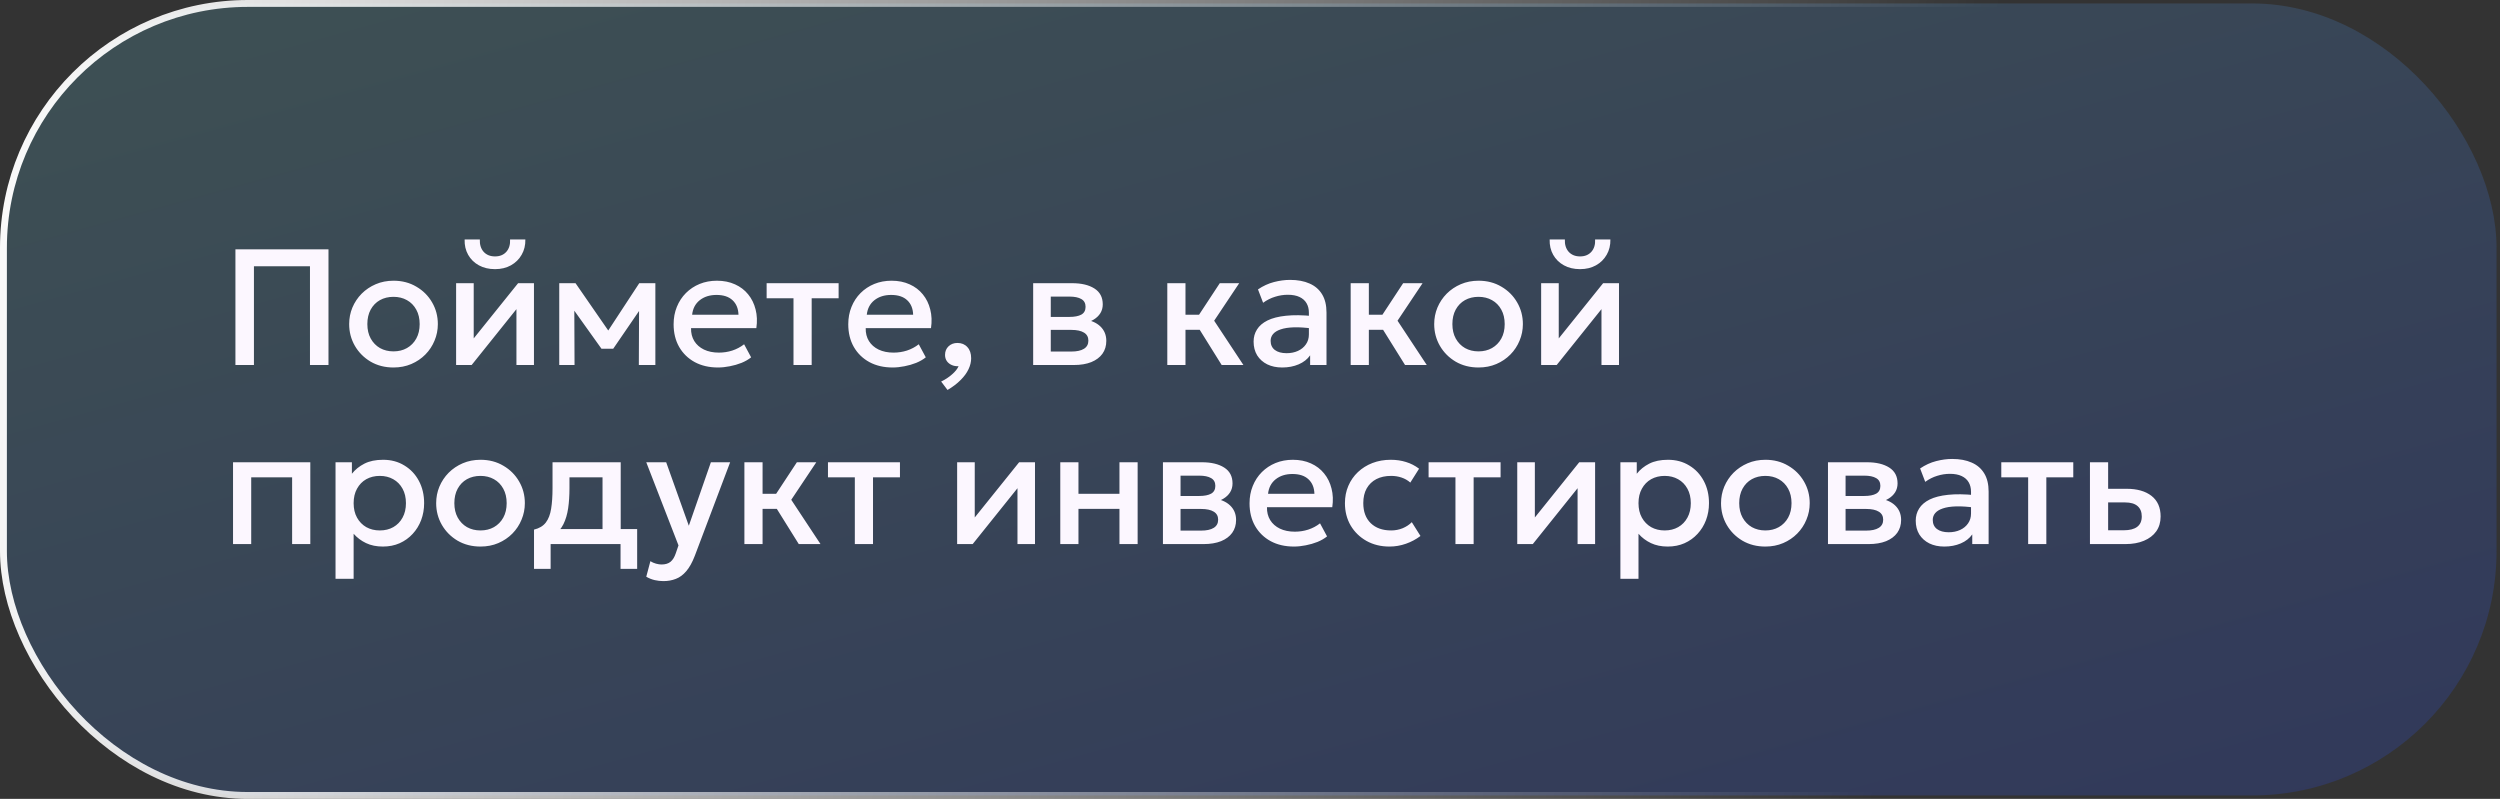
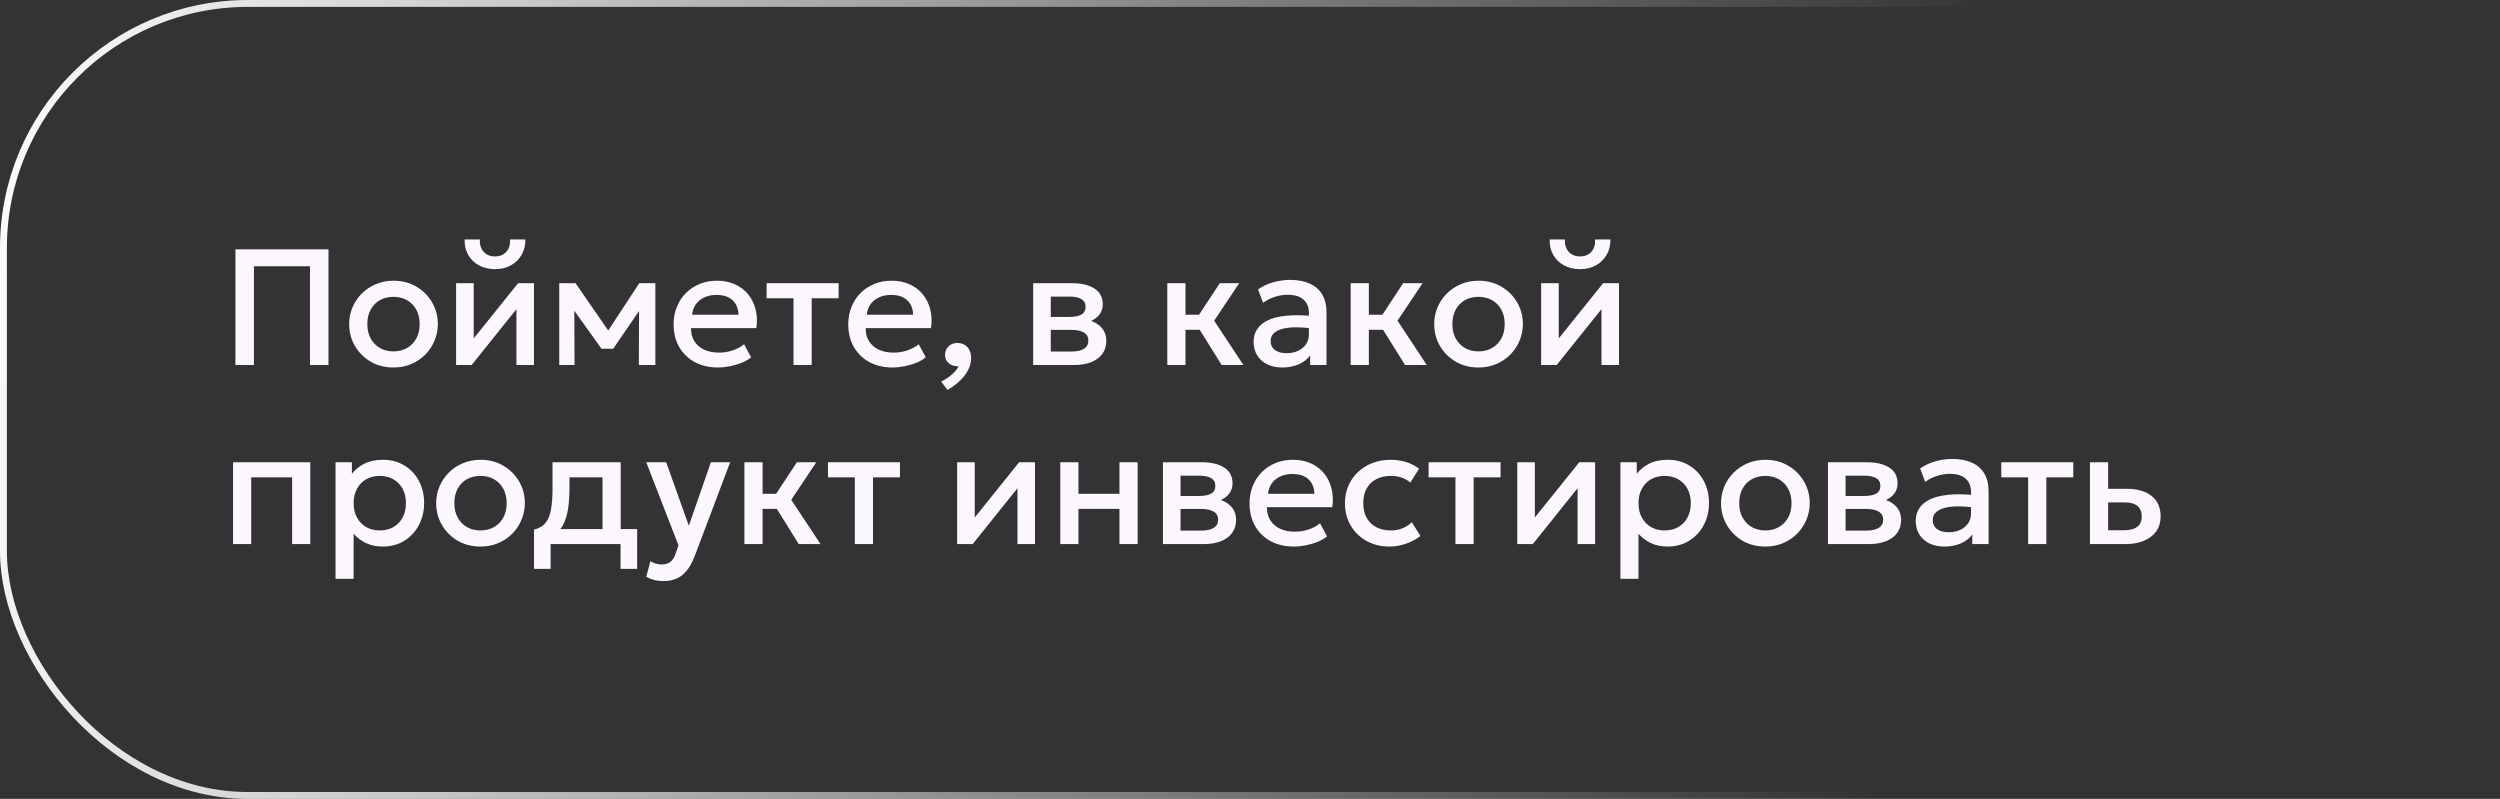
<svg xmlns="http://www.w3.org/2000/svg" width="363" height="116" viewBox="0 0 363 116" fill="none">
  <rect x="0" y="0" width="363" height="116" fill="#333333" stroke="none" />
-   <rect x="0.5" y="0.5" width="362" height="115" rx="35.5" fill="url(#paint0_linear_2243_1887)" fill-opacity="0.2" />
  <rect x="0.5" y="0.5" width="362" height="115" rx="35.5" stroke="url(#paint1_linear_2243_1887)" />
-   <path d="M34.184 53V36.2H47.696V53H45.008V38.66H36.872V53H34.184ZM57.131 53.36C55.891 53.36 54.783 53.076 53.807 52.508C52.839 51.932 52.079 51.168 51.527 50.216C50.975 49.256 50.699 48.204 50.699 47.06C50.699 46.212 50.855 45.412 51.167 44.66C51.487 43.9 51.935 43.228 52.511 42.644C53.095 42.06 53.779 41.6 54.563 41.264C55.347 40.928 56.207 40.76 57.143 40.76C58.383 40.76 59.487 41.048 60.455 41.624C61.431 42.192 62.195 42.956 62.747 43.916C63.299 44.868 63.575 45.916 63.575 47.06C63.575 47.9 63.415 48.7 63.095 49.46C62.783 50.22 62.339 50.892 61.763 51.476C61.187 52.06 60.507 52.52 59.723 52.856C58.939 53.192 58.075 53.36 57.131 53.36ZM57.131 51.02C57.867 51.02 58.519 50.86 59.087 50.54C59.663 50.212 60.115 49.752 60.443 49.16C60.771 48.568 60.935 47.868 60.935 47.06C60.935 46.252 60.771 45.552 60.443 44.96C60.115 44.36 59.663 43.9 59.087 43.58C58.519 43.26 57.867 43.1 57.131 43.1C56.395 43.1 55.739 43.26 55.163 43.58C54.595 43.9 54.147 44.36 53.819 44.96C53.499 45.552 53.339 46.252 53.339 47.06C53.339 47.868 53.503 48.568 53.831 49.16C54.159 49.752 54.607 50.212 55.175 50.54C55.751 50.86 56.403 51.02 57.131 51.02ZM66.227 53V41.12H68.783V49.136L75.227 41.12H77.531V53H74.987V44.888L68.483 53H66.227ZM71.879 39.08C70.991 39.08 70.211 38.896 69.539 38.528C68.867 38.16 68.347 37.652 67.979 37.004C67.611 36.356 67.439 35.612 67.463 34.772H69.671C69.639 35.508 69.823 36.104 70.223 36.56C70.631 37.008 71.183 37.232 71.879 37.232C72.575 37.232 73.123 37.008 73.523 36.56C73.923 36.104 74.103 35.508 74.063 34.772H76.283C76.299 35.604 76.119 36.344 75.743 36.992C75.375 37.64 74.855 38.152 74.183 38.528C73.519 38.896 72.751 39.08 71.879 39.08ZM81.203 53V41.12H83.495H83.567L88.895 48.824L87.755 48.848L92.819 41.12H95.159V53H92.759L92.795 44.216L93.287 44.432L89.039 50.636H87.335L82.895 44.42L83.387 44.204L83.423 53H81.203ZM104.252 53.36C102.972 53.36 101.848 53.1 100.88 52.58C99.912 52.052 99.156 51.316 98.612 50.372C98.076 49.428 97.808 48.332 97.808 47.084C97.808 46.172 97.964 45.332 98.276 44.564C98.588 43.788 99.028 43.116 99.596 42.548C100.164 41.98 100.828 41.54 101.588 41.228C102.356 40.916 103.192 40.76 104.096 40.76C105.08 40.76 105.956 40.936 106.724 41.288C107.492 41.632 108.128 42.116 108.632 42.74C109.144 43.364 109.504 44.096 109.712 44.936C109.928 45.768 109.964 46.672 109.82 47.648H100.34C100.324 48.36 100.48 48.984 100.808 49.52C101.136 50.048 101.604 50.46 102.212 50.756C102.828 51.052 103.552 51.2 104.384 51.2C105.056 51.2 105.704 51.1 106.328 50.9C106.96 50.692 107.532 50.388 108.044 49.988L109.064 51.884C108.68 52.196 108.216 52.464 107.672 52.688C107.128 52.904 106.56 53.068 105.968 53.18C105.376 53.3 104.804 53.36 104.252 53.36ZM100.496 45.704H107.228C107.204 44.808 106.916 44.104 106.364 43.592C105.82 43.08 105.044 42.824 104.036 42.824C103.06 42.824 102.248 43.08 101.6 43.592C100.96 44.104 100.592 44.808 100.496 45.704ZM115.215 53V43.304H111.315V41.12H121.767V43.304H117.855V53H115.215ZM129.612 53.36C128.332 53.36 127.208 53.1 126.24 52.58C125.272 52.052 124.516 51.316 123.972 50.372C123.436 49.428 123.168 48.332 123.168 47.084C123.168 46.172 123.324 45.332 123.636 44.564C123.948 43.788 124.388 43.116 124.956 42.548C125.524 41.98 126.188 41.54 126.948 41.228C127.716 40.916 128.552 40.76 129.456 40.76C130.44 40.76 131.316 40.936 132.084 41.288C132.852 41.632 133.488 42.116 133.992 42.74C134.504 43.364 134.864 44.096 135.072 44.936C135.288 45.768 135.324 46.672 135.18 47.648H125.7C125.684 48.36 125.84 48.984 126.168 49.52C126.496 50.048 126.964 50.46 127.572 50.756C128.188 51.052 128.912 51.2 129.744 51.2C130.416 51.2 131.064 51.1 131.688 50.9C132.32 50.692 132.892 50.388 133.404 49.988L134.424 51.884C134.04 52.196 133.576 52.464 133.032 52.688C132.488 52.904 131.92 53.068 131.328 53.18C130.736 53.3 130.164 53.36 129.612 53.36ZM125.856 45.704H132.588C132.564 44.808 132.276 44.104 131.724 43.592C131.18 43.08 130.404 42.824 129.396 42.824C128.42 42.824 127.608 43.08 126.96 43.592C126.32 44.104 125.952 44.808 125.856 45.704ZM137.58 56.624L136.656 55.4C137.256 55.112 137.784 54.764 138.24 54.356C138.704 53.956 139.02 53.56 139.188 53.168C138.82 53.192 138.488 53.136 138.192 53C137.896 52.872 137.66 52.684 137.484 52.436C137.308 52.18 137.22 51.88 137.22 51.536C137.22 51.024 137.388 50.608 137.724 50.288C138.068 49.96 138.5 49.796 139.02 49.796C139.62 49.796 140.1 49.996 140.46 50.396C140.828 50.788 141.012 51.328 141.012 52.016C141.012 52.544 140.884 53.076 140.628 53.612C140.372 54.156 139.988 54.68 139.476 55.184C138.972 55.696 138.34 56.176 137.58 56.624ZM150.016 53V41.12H155.68C157.024 41.12 158.1 41.376 158.908 41.888C159.716 42.4 160.12 43.168 160.12 44.192C160.12 44.672 160.004 45.1 159.772 45.476C159.54 45.844 159.22 46.152 158.812 46.4C158.404 46.648 157.928 46.828 157.384 46.94L157.336 46.352C158.384 46.496 159.196 46.844 159.772 47.396C160.348 47.948 160.636 48.648 160.636 49.496C160.636 50.216 160.448 50.84 160.072 51.368C159.696 51.888 159.156 52.292 158.452 52.58C157.748 52.86 156.904 53 155.92 53H150.016ZM152.572 51.044H155.56C156.352 51.044 156.96 50.912 157.384 50.648C157.816 50.384 158.032 49.988 158.032 49.46C158.032 48.94 157.82 48.552 157.396 48.296C156.972 48.032 156.36 47.9 155.56 47.9H152.224V46.016H155.284C156.028 46.016 156.604 45.904 157.012 45.68C157.42 45.448 157.624 45.072 157.624 44.552C157.624 44.032 157.42 43.656 157.012 43.424C156.604 43.184 156.028 43.064 155.284 43.064H152.572V51.044ZM177.388 53L173.452 46.688L177.112 41.12H179.932L176.296 46.568L180.544 53H177.388ZM169.492 53V41.12H172.132V45.704H175.708V47.888H172.132V53H169.492ZM186.175 53.36C185.351 53.36 184.627 53.208 184.003 52.904C183.379 52.592 182.891 52.156 182.539 51.596C182.195 51.028 182.023 50.36 182.023 49.592C182.023 48.944 182.187 48.36 182.515 47.84C182.843 47.312 183.351 46.876 184.039 46.532C184.735 46.188 185.627 45.96 186.715 45.848C187.803 45.728 189.111 45.744 190.639 45.896L190.687 47.72C189.599 47.568 188.663 47.504 187.879 47.528C187.095 47.552 186.451 47.652 185.947 47.828C185.451 47.996 185.083 48.224 184.843 48.512C184.611 48.792 184.495 49.116 184.495 49.484C184.495 50.06 184.699 50.504 185.107 50.816C185.523 51.128 186.091 51.284 186.811 51.284C187.427 51.284 187.979 51.172 188.467 50.948C188.955 50.724 189.339 50.408 189.619 50C189.907 49.592 190.051 49.112 190.051 48.56V45.404C190.051 44.876 189.939 44.42 189.715 44.036C189.491 43.644 189.151 43.34 188.695 43.124C188.239 42.908 187.671 42.8 186.991 42.8C186.367 42.8 185.751 42.896 185.143 43.088C184.535 43.272 183.955 43.564 183.403 43.964L182.659 42.02C183.403 41.516 184.179 41.16 184.987 40.952C185.795 40.744 186.571 40.64 187.315 40.64C188.419 40.64 189.363 40.816 190.147 41.168C190.939 41.512 191.547 42.036 191.971 42.74C192.395 43.436 192.607 44.316 192.607 45.38V53H190.231V51.596C189.831 52.164 189.275 52.6 188.563 52.904C187.851 53.208 187.055 53.36 186.175 53.36ZM204.013 53L200.077 46.688L203.737 41.12H206.557L202.921 46.568L207.169 53H204.013ZM196.117 53V41.12H198.757V45.704H202.333V47.888H198.757V53H196.117ZM214.678 53.36C213.438 53.36 212.33 53.076 211.354 52.508C210.386 51.932 209.626 51.168 209.074 50.216C208.522 49.256 208.246 48.204 208.246 47.06C208.246 46.212 208.402 45.412 208.714 44.66C209.034 43.9 209.482 43.228 210.058 42.644C210.642 42.06 211.326 41.6 212.11 41.264C212.894 40.928 213.754 40.76 214.69 40.76C215.93 40.76 217.034 41.048 218.002 41.624C218.978 42.192 219.742 42.956 220.294 43.916C220.846 44.868 221.122 45.916 221.122 47.06C221.122 47.9 220.962 48.7 220.642 49.46C220.33 50.22 219.886 50.892 219.31 51.476C218.734 52.06 218.054 52.52 217.27 52.856C216.486 53.192 215.622 53.36 214.678 53.36ZM214.678 51.02C215.414 51.02 216.066 50.86 216.634 50.54C217.21 50.212 217.662 49.752 217.99 49.16C218.318 48.568 218.482 47.868 218.482 47.06C218.482 46.252 218.318 45.552 217.99 44.96C217.662 44.36 217.21 43.9 216.634 43.58C216.066 43.26 215.414 43.1 214.678 43.1C213.942 43.1 213.286 43.26 212.71 43.58C212.142 43.9 211.694 44.36 211.366 44.96C211.046 45.552 210.886 46.252 210.886 47.06C210.886 47.868 211.05 48.568 211.378 49.16C211.706 49.752 212.154 50.212 212.722 50.54C213.298 50.86 213.95 51.02 214.678 51.02ZM223.774 53V41.12H226.33V49.136L232.774 41.12H235.078V53H232.534V44.888L226.03 53H223.774ZM229.426 39.08C228.538 39.08 227.758 38.896 227.086 38.528C226.414 38.16 225.894 37.652 225.526 37.004C225.158 36.356 224.986 35.612 225.01 34.772H227.218C227.186 35.508 227.37 36.104 227.77 36.56C228.178 37.008 228.73 37.232 229.426 37.232C230.122 37.232 230.67 37.008 231.07 36.56C231.47 36.104 231.65 35.508 231.61 34.772H233.83C233.846 35.604 233.666 36.344 233.29 36.992C232.922 37.64 232.402 38.152 231.73 38.528C231.066 38.896 230.298 39.08 229.426 39.08ZM33.836 79V67.12H45.056V79H42.416V69.304H36.476V79H33.836ZM48.719 84.04V67.12H51.095V68.788C51.567 68.188 52.171 67.7 52.907 67.324C53.643 66.948 54.551 66.76 55.631 66.76C56.791 66.76 57.819 67.036 58.715 67.588C59.619 68.132 60.323 68.88 60.827 69.832C61.331 70.776 61.583 71.852 61.583 73.06C61.583 73.932 61.439 74.752 61.151 75.52C60.863 76.28 60.451 76.948 59.915 77.524C59.387 78.1 58.755 78.552 58.019 78.88C57.291 79.2 56.483 79.36 55.595 79.36C54.667 79.36 53.851 79.192 53.147 78.856C52.443 78.52 51.843 78.068 51.347 77.5V84.04H48.719ZM55.151 77.02C55.887 77.02 56.539 76.86 57.107 76.54C57.683 76.212 58.131 75.752 58.451 75.16C58.779 74.568 58.943 73.868 58.943 73.06C58.943 72.252 58.779 71.552 58.451 70.96C58.123 70.36 57.671 69.9 57.095 69.58C56.527 69.26 55.879 69.1 55.151 69.1C54.415 69.1 53.759 69.26 53.183 69.58C52.615 69.9 52.167 70.36 51.839 70.96C51.511 71.552 51.347 72.252 51.347 73.06C51.347 73.868 51.511 74.568 51.839 75.16C52.167 75.752 52.615 76.212 53.183 76.54C53.759 76.86 54.415 77.02 55.151 77.02ZM69.764 79.36C68.524 79.36 67.416 79.076 66.44 78.508C65.472 77.932 64.712 77.168 64.16 76.216C63.608 75.256 63.332 74.204 63.332 73.06C63.332 72.212 63.488 71.412 63.8 70.66C64.12 69.9 64.568 69.228 65.144 68.644C65.728 68.06 66.412 67.6 67.196 67.264C67.98 66.928 68.84 66.76 69.776 66.76C71.016 66.76 72.12 67.048 73.088 67.624C74.064 68.192 74.828 68.956 75.38 69.916C75.932 70.868 76.208 71.916 76.208 73.06C76.208 73.9 76.048 74.7 75.728 75.46C75.416 76.22 74.972 76.892 74.396 77.476C73.82 78.06 73.14 78.52 72.356 78.856C71.572 79.192 70.708 79.36 69.764 79.36ZM69.764 77.02C70.5 77.02 71.152 76.86 71.72 76.54C72.296 76.212 72.748 75.752 73.076 75.16C73.404 74.568 73.568 73.868 73.568 73.06C73.568 72.252 73.404 71.552 73.076 70.96C72.748 70.36 72.296 69.9 71.72 69.58C71.152 69.26 70.5 69.1 69.764 69.1C69.028 69.1 68.372 69.26 67.796 69.58C67.228 69.9 66.78 70.36 66.452 70.96C66.132 71.552 65.972 72.252 65.972 73.06C65.972 73.868 66.136 74.568 66.464 75.16C66.792 75.752 67.24 76.212 67.808 76.54C68.384 76.86 69.036 77.02 69.764 77.02ZM87.487 79V69.304H82.687V70.876C82.687 71.956 82.623 72.932 82.495 73.804C82.367 74.676 82.139 75.444 81.811 76.108C81.483 76.764 81.023 77.308 80.431 77.74C79.847 78.172 79.099 78.488 78.187 78.688L77.539 76.9C78.299 76.716 78.871 76.372 79.255 75.868C79.639 75.364 79.895 74.7 80.023 73.876C80.159 73.044 80.227 72.044 80.227 70.876V67.12H90.127V79H87.487ZM77.539 82.6V76.9L79.171 77.068L79.579 76.816H92.515V82.6H90.103V79H79.951V82.6H77.539ZM96.333 84.376C95.901 84.376 95.477 84.328 95.061 84.232C94.645 84.136 94.237 83.972 93.837 83.74L94.437 81.484C94.685 81.644 94.957 81.764 95.253 81.844C95.549 81.924 95.813 81.964 96.045 81.964C96.605 81.964 97.045 81.832 97.365 81.568C97.685 81.304 97.937 80.896 98.121 80.344L98.517 79.192L93.837 67.12H96.729L100.017 76.336L103.221 67.12H106.017L100.881 80.716C100.513 81.668 100.101 82.408 99.645 82.936C99.189 83.472 98.685 83.844 98.133 84.052C97.581 84.268 96.981 84.376 96.333 84.376ZM115.982 79L112.046 72.688L115.706 67.12H118.526L114.89 72.568L119.138 79H115.982ZM108.086 79V67.12H110.726V71.704H114.302V73.888H110.726V79H108.086ZM124.121 79V69.304H120.221V67.12H130.673V69.304H126.761V79H124.121ZM138.977 79V67.12H141.533V75.136L147.977 67.12H150.281V79H147.737V70.888L141.233 79H138.977ZM153.953 79V67.12H156.593V71.704H162.545V67.12H165.185V79H162.545V73.888H156.593V79H153.953ZM168.859 79V67.12H174.523C175.867 67.12 176.943 67.376 177.751 67.888C178.559 68.4 178.963 69.168 178.963 70.192C178.963 70.672 178.847 71.1 178.615 71.476C178.383 71.844 178.063 72.152 177.655 72.4C177.247 72.648 176.771 72.828 176.227 72.94L176.179 72.352C177.227 72.496 178.039 72.844 178.615 73.396C179.191 73.948 179.479 74.648 179.479 75.496C179.479 76.216 179.291 76.84 178.915 77.368C178.539 77.888 177.999 78.292 177.295 78.58C176.591 78.86 175.747 79 174.763 79H168.859ZM171.415 77.044H174.403C175.195 77.044 175.803 76.912 176.227 76.648C176.659 76.384 176.875 75.988 176.875 75.46C176.875 74.94 176.663 74.552 176.239 74.296C175.815 74.032 175.203 73.9 174.403 73.9H171.067V72.016H174.127C174.871 72.016 175.447 71.904 175.855 71.68C176.263 71.448 176.467 71.072 176.467 70.552C176.467 70.032 176.263 69.656 175.855 69.424C175.447 69.184 174.871 69.064 174.127 69.064H171.415V77.044ZM187.877 79.36C186.597 79.36 185.473 79.1 184.505 78.58C183.537 78.052 182.781 77.316 182.237 76.372C181.701 75.428 181.433 74.332 181.433 73.084C181.433 72.172 181.589 71.332 181.901 70.564C182.213 69.788 182.653 69.116 183.221 68.548C183.789 67.98 184.453 67.54 185.213 67.228C185.981 66.916 186.817 66.76 187.721 66.76C188.705 66.76 189.581 66.936 190.349 67.288C191.117 67.632 191.753 68.116 192.257 68.74C192.769 69.364 193.129 70.096 193.337 70.936C193.553 71.768 193.589 72.672 193.445 73.648H183.965C183.949 74.36 184.105 74.984 184.433 75.52C184.761 76.048 185.229 76.46 185.837 76.756C186.453 77.052 187.177 77.2 188.009 77.2C188.681 77.2 189.329 77.1 189.953 76.9C190.585 76.692 191.157 76.388 191.669 75.988L192.689 77.884C192.305 78.196 191.841 78.464 191.297 78.688C190.753 78.904 190.185 79.068 189.593 79.18C189.001 79.3 188.429 79.36 187.877 79.36ZM184.121 71.704H190.853C190.829 70.808 190.541 70.104 189.989 69.592C189.445 69.08 188.669 68.824 187.661 68.824C186.685 68.824 185.873 69.08 185.225 69.592C184.585 70.104 184.217 70.808 184.121 71.704ZM201.753 79.36C200.505 79.36 199.393 79.088 198.417 78.544C197.441 77.992 196.673 77.244 196.113 76.3C195.561 75.348 195.285 74.268 195.285 73.06C195.285 72.148 195.449 71.312 195.777 70.552C196.105 69.784 196.569 69.116 197.169 68.548C197.769 67.98 198.473 67.54 199.281 67.228C200.097 66.916 200.981 66.76 201.933 66.76C202.733 66.76 203.473 66.868 204.153 67.084C204.841 67.292 205.473 67.616 206.049 68.056L204.777 70.072C204.409 69.744 203.985 69.5 203.505 69.34C203.033 69.18 202.529 69.1 201.993 69.1C201.161 69.1 200.445 69.256 199.845 69.568C199.245 69.88 198.777 70.332 198.441 70.924C198.113 71.508 197.949 72.216 197.949 73.048C197.949 74.288 198.309 75.26 199.029 75.964C199.757 76.668 200.745 77.02 201.993 77.02C202.585 77.02 203.145 76.912 203.673 76.696C204.201 76.472 204.641 76.18 204.993 75.82L206.253 77.824C205.621 78.304 204.917 78.68 204.141 78.952C203.365 79.224 202.569 79.36 201.753 79.36ZM211.332 79V69.304H207.432V67.12H217.884V69.304H213.972V79H211.332ZM220.305 79V67.12H222.861V75.136L229.305 67.12H231.609V79H229.065V70.888L222.561 79H220.305ZM235.281 84.04V67.12H237.657V68.788C238.129 68.188 238.733 67.7 239.469 67.324C240.205 66.948 241.113 66.76 242.193 66.76C243.353 66.76 244.381 67.036 245.277 67.588C246.181 68.132 246.885 68.88 247.389 69.832C247.893 70.776 248.145 71.852 248.145 73.06C248.145 73.932 248.001 74.752 247.713 75.52C247.425 76.28 247.013 76.948 246.477 77.524C245.949 78.1 245.317 78.552 244.581 78.88C243.853 79.2 243.045 79.36 242.157 79.36C241.229 79.36 240.413 79.192 239.709 78.856C239.005 78.52 238.405 78.068 237.909 77.5V84.04H235.281ZM241.713 77.02C242.449 77.02 243.101 76.86 243.669 76.54C244.245 76.212 244.693 75.752 245.013 75.16C245.341 74.568 245.505 73.868 245.505 73.06C245.505 72.252 245.341 71.552 245.013 70.96C244.685 70.36 244.233 69.9 243.657 69.58C243.089 69.26 242.441 69.1 241.713 69.1C240.977 69.1 240.321 69.26 239.745 69.58C239.177 69.9 238.729 70.36 238.401 70.96C238.073 71.552 237.909 72.252 237.909 73.06C237.909 73.868 238.073 74.568 238.401 75.16C238.729 75.752 239.177 76.212 239.745 76.54C240.321 76.86 240.977 77.02 241.713 77.02ZM256.326 79.36C255.086 79.36 253.978 79.076 253.002 78.508C252.034 77.932 251.274 77.168 250.722 76.216C250.17 75.256 249.894 74.204 249.894 73.06C249.894 72.212 250.05 71.412 250.362 70.66C250.682 69.9 251.13 69.228 251.706 68.644C252.29 68.06 252.974 67.6 253.758 67.264C254.542 66.928 255.402 66.76 256.338 66.76C257.578 66.76 258.682 67.048 259.65 67.624C260.626 68.192 261.39 68.956 261.942 69.916C262.494 70.868 262.77 71.916 262.77 73.06C262.77 73.9 262.61 74.7 262.29 75.46C261.978 76.22 261.534 76.892 260.958 77.476C260.382 78.06 259.702 78.52 258.918 78.856C258.134 79.192 257.27 79.36 256.326 79.36ZM256.326 77.02C257.062 77.02 257.714 76.86 258.282 76.54C258.858 76.212 259.31 75.752 259.638 75.16C259.966 74.568 260.13 73.868 260.13 73.06C260.13 72.252 259.966 71.552 259.638 70.96C259.31 70.36 258.858 69.9 258.282 69.58C257.714 69.26 257.062 69.1 256.326 69.1C255.59 69.1 254.934 69.26 254.358 69.58C253.79 69.9 253.342 70.36 253.014 70.96C252.694 71.552 252.534 72.252 252.534 73.06C252.534 73.868 252.698 74.568 253.026 75.16C253.354 75.752 253.802 76.212 254.37 76.54C254.946 76.86 255.598 77.02 256.326 77.02ZM265.422 79V67.12H271.086C272.43 67.12 273.506 67.376 274.314 67.888C275.122 68.4 275.526 69.168 275.526 70.192C275.526 70.672 275.41 71.1 275.178 71.476C274.946 71.844 274.626 72.152 274.218 72.4C273.81 72.648 273.334 72.828 272.79 72.94L272.742 72.352C273.79 72.496 274.602 72.844 275.178 73.396C275.754 73.948 276.042 74.648 276.042 75.496C276.042 76.216 275.854 76.84 275.478 77.368C275.102 77.888 274.562 78.292 273.858 78.58C273.154 78.86 272.31 79 271.326 79H265.422ZM267.978 77.044H270.966C271.758 77.044 272.366 76.912 272.79 76.648C273.222 76.384 273.438 75.988 273.438 75.46C273.438 74.94 273.226 74.552 272.802 74.296C272.378 74.032 271.766 73.9 270.966 73.9H267.63V72.016H270.69C271.434 72.016 272.01 71.904 272.418 71.68C272.826 71.448 273.03 71.072 273.03 70.552C273.03 70.032 272.826 69.656 272.418 69.424C272.01 69.184 271.434 69.064 270.69 69.064H267.978V77.044ZM282.316 79.36C281.492 79.36 280.768 79.208 280.144 78.904C279.52 78.592 279.032 78.156 278.68 77.596C278.336 77.028 278.164 76.36 278.164 75.592C278.164 74.944 278.328 74.36 278.656 73.84C278.984 73.312 279.492 72.876 280.18 72.532C280.876 72.188 281.768 71.96 282.856 71.848C283.944 71.728 285.252 71.744 286.78 71.896L286.828 73.72C285.74 73.568 284.804 73.504 284.02 73.528C283.236 73.552 282.592 73.652 282.088 73.828C281.592 73.996 281.224 74.224 280.984 74.512C280.752 74.792 280.636 75.116 280.636 75.484C280.636 76.06 280.84 76.504 281.248 76.816C281.664 77.128 282.232 77.284 282.952 77.284C283.568 77.284 284.12 77.172 284.608 76.948C285.096 76.724 285.48 76.408 285.76 76C286.048 75.592 286.192 75.112 286.192 74.56V71.404C286.192 70.876 286.08 70.42 285.856 70.036C285.632 69.644 285.292 69.34 284.836 69.124C284.38 68.908 283.812 68.8 283.132 68.8C282.508 68.8 281.892 68.896 281.284 69.088C280.676 69.272 280.096 69.564 279.544 69.964L278.8 68.02C279.544 67.516 280.32 67.16 281.128 66.952C281.936 66.744 282.712 66.64 283.456 66.64C284.56 66.64 285.504 66.816 286.288 67.168C287.08 67.512 287.688 68.036 288.112 68.74C288.536 69.436 288.748 70.316 288.748 71.38V79H286.372V77.596C285.972 78.164 285.416 78.6 284.704 78.904C283.992 79.208 283.196 79.36 282.316 79.36ZM294.488 79V69.304H290.588V67.12H301.04V69.304H297.128V79H294.488ZM303.461 79V67.12H306.101V76.996H308.369C309.233 76.996 309.885 76.828 310.325 76.492C310.765 76.156 310.985 75.656 310.985 74.992C310.985 74.336 310.781 73.832 310.373 73.48C309.965 73.128 309.365 72.952 308.573 72.952H305.741V70.972H308.777C310.313 70.972 311.521 71.316 312.401 72.004C313.281 72.692 313.721 73.688 313.721 74.992C313.721 75.832 313.509 76.552 313.085 77.152C312.661 77.744 312.065 78.2 311.297 78.52C310.537 78.84 309.645 79 308.621 79H303.461Z" fill="#FCF7FF" />
+   <path d="M34.184 53V36.2H47.696V53H45.008V38.66H36.872V53H34.184ZM57.131 53.36C55.891 53.36 54.783 53.076 53.807 52.508C52.839 51.932 52.079 51.168 51.527 50.216C50.975 49.256 50.699 48.204 50.699 47.06C50.699 46.212 50.855 45.412 51.167 44.66C51.487 43.9 51.935 43.228 52.511 42.644C53.095 42.06 53.779 41.6 54.563 41.264C55.347 40.928 56.207 40.76 57.143 40.76C58.383 40.76 59.487 41.048 60.455 41.624C61.431 42.192 62.195 42.956 62.747 43.916C63.299 44.868 63.575 45.916 63.575 47.06C63.575 47.9 63.415 48.7 63.095 49.46C62.783 50.22 62.339 50.892 61.763 51.476C61.187 52.06 60.507 52.52 59.723 52.856C58.939 53.192 58.075 53.36 57.131 53.36ZM57.131 51.02C57.867 51.02 58.519 50.86 59.087 50.54C59.663 50.212 60.115 49.752 60.443 49.16C60.771 48.568 60.935 47.868 60.935 47.06C60.935 46.252 60.771 45.552 60.443 44.96C60.115 44.36 59.663 43.9 59.087 43.58C58.519 43.26 57.867 43.1 57.131 43.1C56.395 43.1 55.739 43.26 55.163 43.58C54.595 43.9 54.147 44.36 53.819 44.96C53.499 45.552 53.339 46.252 53.339 47.06C53.339 47.868 53.503 48.568 53.831 49.16C54.159 49.752 54.607 50.212 55.175 50.54C55.751 50.86 56.403 51.02 57.131 51.02ZM66.227 53V41.12H68.783V49.136L75.227 41.12H77.531V53H74.987V44.888L68.483 53H66.227ZM71.879 39.08C70.991 39.08 70.211 38.896 69.539 38.528C68.867 38.16 68.347 37.652 67.979 37.004C67.611 36.356 67.439 35.612 67.463 34.772H69.671C69.639 35.508 69.823 36.104 70.223 36.56C70.631 37.008 71.183 37.232 71.879 37.232C72.575 37.232 73.123 37.008 73.523 36.56C73.923 36.104 74.103 35.508 74.063 34.772H76.283C76.299 35.604 76.119 36.344 75.743 36.992C75.375 37.64 74.855 38.152 74.183 38.528C73.519 38.896 72.751 39.08 71.879 39.08ZM81.203 53V41.12H83.495H83.567L88.895 48.824L87.755 48.848L92.819 41.12H95.159V53H92.759L92.795 44.216L93.287 44.432L89.039 50.636H87.335L82.895 44.42L83.387 44.204L83.423 53H81.203ZM104.252 53.36C102.972 53.36 101.848 53.1 100.88 52.58C99.912 52.052 99.156 51.316 98.612 50.372C98.076 49.428 97.808 48.332 97.808 47.084C97.808 46.172 97.964 45.332 98.276 44.564C98.588 43.788 99.028 43.116 99.596 42.548C100.164 41.98 100.828 41.54 101.588 41.228C102.356 40.916 103.192 40.76 104.096 40.76C105.08 40.76 105.956 40.936 106.724 41.288C107.492 41.632 108.128 42.116 108.632 42.74C109.144 43.364 109.504 44.096 109.712 44.936C109.928 45.768 109.964 46.672 109.82 47.648H100.34C100.324 48.36 100.48 48.984 100.808 49.52C101.136 50.048 101.604 50.46 102.212 50.756C102.828 51.052 103.552 51.2 104.384 51.2C105.056 51.2 105.704 51.1 106.328 50.9C106.96 50.692 107.532 50.388 108.044 49.988L109.064 51.884C108.68 52.196 108.216 52.464 107.672 52.688C107.128 52.904 106.56 53.068 105.968 53.18C105.376 53.3 104.804 53.36 104.252 53.36ZM100.496 45.704H107.228C107.204 44.808 106.916 44.104 106.364 43.592C105.82 43.08 105.044 42.824 104.036 42.824C103.06 42.824 102.248 43.08 101.6 43.592C100.96 44.104 100.592 44.808 100.496 45.704ZM115.215 53V43.304H111.315V41.12H121.767V43.304H117.855V53H115.215ZM129.612 53.36C128.332 53.36 127.208 53.1 126.24 52.58C125.272 52.052 124.516 51.316 123.972 50.372C123.436 49.428 123.168 48.332 123.168 47.084C123.168 46.172 123.324 45.332 123.636 44.564C123.948 43.788 124.388 43.116 124.956 42.548C125.524 41.98 126.188 41.54 126.948 41.228C127.716 40.916 128.552 40.76 129.456 40.76C130.44 40.76 131.316 40.936 132.084 41.288C132.852 41.632 133.488 42.116 133.992 42.74C134.504 43.364 134.864 44.096 135.072 44.936C135.288 45.768 135.324 46.672 135.18 47.648H125.7C125.684 48.36 125.84 48.984 126.168 49.52C126.496 50.048 126.964 50.46 127.572 50.756C128.188 51.052 128.912 51.2 129.744 51.2C130.416 51.2 131.064 51.1 131.688 50.9C132.32 50.692 132.892 50.388 133.404 49.988L134.424 51.884C134.04 52.196 133.576 52.464 133.032 52.688C132.488 52.904 131.92 53.068 131.328 53.18C130.736 53.3 130.164 53.36 129.612 53.36ZM125.856 45.704H132.588C132.564 44.808 132.276 44.104 131.724 43.592C131.18 43.08 130.404 42.824 129.396 42.824C128.42 42.824 127.608 43.08 126.96 43.592C126.32 44.104 125.952 44.808 125.856 45.704ZM137.58 56.624L136.656 55.4C137.256 55.112 137.784 54.764 138.24 54.356C138.704 53.956 139.02 53.56 139.188 53.168C138.82 53.192 138.488 53.136 138.192 53C137.896 52.872 137.66 52.684 137.484 52.436C137.308 52.18 137.22 51.88 137.22 51.536C137.22 51.024 137.388 50.608 137.724 50.288C138.068 49.96 138.5 49.796 139.02 49.796C139.62 49.796 140.1 49.996 140.46 50.396C140.828 50.788 141.012 51.328 141.012 52.016C141.012 52.544 140.884 53.076 140.628 53.612C140.372 54.156 139.988 54.68 139.476 55.184C138.972 55.696 138.34 56.176 137.58 56.624ZM150.016 53V41.12H155.68C157.024 41.12 158.1 41.376 158.908 41.888C159.716 42.4 160.12 43.168 160.12 44.192C160.12 44.672 160.004 45.1 159.772 45.476C159.54 45.844 159.22 46.152 158.812 46.4C158.404 46.648 157.928 46.828 157.384 46.94L157.336 46.352C158.384 46.496 159.196 46.844 159.772 47.396C160.348 47.948 160.636 48.648 160.636 49.496C160.636 50.216 160.448 50.84 160.072 51.368C159.696 51.888 159.156 52.292 158.452 52.58C157.748 52.86 156.904 53 155.92 53H150.016ZM152.572 51.044H155.56C156.352 51.044 156.96 50.912 157.384 50.648C157.816 50.384 158.032 49.988 158.032 49.46C158.032 48.94 157.82 48.552 157.396 48.296C156.972 48.032 156.36 47.9 155.56 47.9H152.224V46.016H155.284C156.028 46.016 156.604 45.904 157.012 45.68C157.42 45.448 157.624 45.072 157.624 44.552C157.624 44.032 157.42 43.656 157.012 43.424C156.604 43.184 156.028 43.064 155.284 43.064H152.572V51.044ZM177.388 53L173.452 46.688L177.112 41.12H179.932L176.296 46.568L180.544 53H177.388ZM169.492 53V41.12H172.132V45.704H175.708V47.888H172.132V53H169.492ZM186.175 53.36C185.351 53.36 184.627 53.208 184.003 52.904C183.379 52.592 182.891 52.156 182.539 51.596C182.195 51.028 182.023 50.36 182.023 49.592C182.023 48.944 182.187 48.36 182.515 47.84C182.843 47.312 183.351 46.876 184.039 46.532C184.735 46.188 185.627 45.96 186.715 45.848C187.803 45.728 189.111 45.744 190.639 45.896L190.687 47.72C189.599 47.568 188.663 47.504 187.879 47.528C187.095 47.552 186.451 47.652 185.947 47.828C185.451 47.996 185.083 48.224 184.843 48.512C184.611 48.792 184.495 49.116 184.495 49.484C184.495 50.06 184.699 50.504 185.107 50.816C185.523 51.128 186.091 51.284 186.811 51.284C187.427 51.284 187.979 51.172 188.467 50.948C188.955 50.724 189.339 50.408 189.619 50C189.907 49.592 190.051 49.112 190.051 48.56V45.404C190.051 44.876 189.939 44.42 189.715 44.036C189.491 43.644 189.151 43.34 188.695 43.124C188.239 42.908 187.671 42.8 186.991 42.8C186.367 42.8 185.751 42.896 185.143 43.088C184.535 43.272 183.955 43.564 183.403 43.964L182.659 42.02C183.403 41.516 184.179 41.16 184.987 40.952C185.795 40.744 186.571 40.64 187.315 40.64C188.419 40.64 189.363 40.816 190.147 41.168C190.939 41.512 191.547 42.036 191.971 42.74C192.395 43.436 192.607 44.316 192.607 45.38V53H190.231V51.596C189.831 52.164 189.275 52.6 188.563 52.904C187.851 53.208 187.055 53.36 186.175 53.36ZM204.013 53L200.077 46.688L203.737 41.12H206.557L202.921 46.568L207.169 53H204.013ZM196.117 53V41.12H198.757V45.704H202.333V47.888H198.757V53H196.117ZM214.678 53.36C213.438 53.36 212.33 53.076 211.354 52.508C210.386 51.932 209.626 51.168 209.074 50.216C208.522 49.256 208.246 48.204 208.246 47.06C208.246 46.212 208.402 45.412 208.714 44.66C209.034 43.9 209.482 43.228 210.058 42.644C210.642 42.06 211.326 41.6 212.11 41.264C212.894 40.928 213.754 40.76 214.69 40.76C215.93 40.76 217.034 41.048 218.002 41.624C218.978 42.192 219.742 42.956 220.294 43.916C220.846 44.868 221.122 45.916 221.122 47.06C221.122 47.9 220.962 48.7 220.642 49.46C220.33 50.22 219.886 50.892 219.31 51.476C218.734 52.06 218.054 52.52 217.27 52.856C216.486 53.192 215.622 53.36 214.678 53.36ZM214.678 51.02C215.414 51.02 216.066 50.86 216.634 50.54C217.21 50.212 217.662 49.752 217.99 49.16C218.318 48.568 218.482 47.868 218.482 47.06C218.482 46.252 218.318 45.552 217.99 44.96C217.662 44.36 217.21 43.9 216.634 43.58C216.066 43.26 215.414 43.1 214.678 43.1C213.942 43.1 213.286 43.26 212.71 43.58C212.142 43.9 211.694 44.36 211.366 44.96C211.046 45.552 210.886 46.252 210.886 47.06C210.886 47.868 211.05 48.568 211.378 49.16C211.706 49.752 212.154 50.212 212.722 50.54C213.298 50.86 213.95 51.02 214.678 51.02ZM223.774 53V41.12H226.33V49.136L232.774 41.12H235.078V53H232.534V44.888L226.03 53H223.774ZM229.426 39.08C228.538 39.08 227.758 38.896 227.086 38.528C226.414 38.16 225.894 37.652 225.526 37.004C225.158 36.356 224.986 35.612 225.01 34.772H227.218C227.186 35.508 227.37 36.104 227.77 36.56C228.178 37.008 228.73 37.232 229.426 37.232C230.122 37.232 230.67 37.008 231.07 36.56C231.47 36.104 231.65 35.508 231.61 34.772H233.83C233.846 35.604 233.666 36.344 233.29 36.992C232.922 37.64 232.402 38.152 231.73 38.528C231.066 38.896 230.298 39.08 229.426 39.08ZM33.836 79V67.12H45.056V79H42.416V69.304H36.476V79H33.836ZM48.719 84.04V67.12H51.095V68.788C51.567 68.188 52.171 67.7 52.907 67.324C53.643 66.948 54.551 66.76 55.631 66.76C56.791 66.76 57.819 67.036 58.715 67.588C59.619 68.132 60.323 68.88 60.827 69.832C61.331 70.776 61.583 71.852 61.583 73.06C61.583 73.932 61.439 74.752 61.151 75.52C60.863 76.28 60.451 76.948 59.915 77.524C59.387 78.1 58.755 78.552 58.019 78.88C57.291 79.2 56.483 79.36 55.595 79.36C54.667 79.36 53.851 79.192 53.147 78.856C52.443 78.52 51.843 78.068 51.347 77.5V84.04H48.719ZM55.151 77.02C55.887 77.02 56.539 76.86 57.107 76.54C57.683 76.212 58.131 75.752 58.451 75.16C58.779 74.568 58.943 73.868 58.943 73.06C58.943 72.252 58.779 71.552 58.451 70.96C58.123 70.36 57.671 69.9 57.095 69.58C56.527 69.26 55.879 69.1 55.151 69.1C54.415 69.1 53.759 69.26 53.183 69.58C52.615 69.9 52.167 70.36 51.839 70.96C51.511 71.552 51.347 72.252 51.347 73.06C51.347 73.868 51.511 74.568 51.839 75.16C52.167 75.752 52.615 76.212 53.183 76.54C53.759 76.86 54.415 77.02 55.151 77.02ZM69.764 79.36C68.524 79.36 67.416 79.076 66.44 78.508C65.472 77.932 64.712 77.168 64.16 76.216C63.608 75.256 63.332 74.204 63.332 73.06C63.332 72.212 63.488 71.412 63.8 70.66C64.12 69.9 64.568 69.228 65.144 68.644C65.728 68.06 66.412 67.6 67.196 67.264C67.98 66.928 68.84 66.76 69.776 66.76C71.016 66.76 72.12 67.048 73.088 67.624C74.064 68.192 74.828 68.956 75.38 69.916C75.932 70.868 76.208 71.916 76.208 73.06C76.208 73.9 76.048 74.7 75.728 75.46C75.416 76.22 74.972 76.892 74.396 77.476C73.82 78.06 73.14 78.52 72.356 78.856C71.572 79.192 70.708 79.36 69.764 79.36ZM69.764 77.02C70.5 77.02 71.152 76.86 71.72 76.54C72.296 76.212 72.748 75.752 73.076 75.16C73.404 74.568 73.568 73.868 73.568 73.06C73.568 72.252 73.404 71.552 73.076 70.96C72.748 70.36 72.296 69.9 71.72 69.58C71.152 69.26 70.5 69.1 69.764 69.1C69.028 69.1 68.372 69.26 67.796 69.58C67.228 69.9 66.78 70.36 66.452 70.96C66.132 71.552 65.972 72.252 65.972 73.06C65.972 73.868 66.136 74.568 66.464 75.16C66.792 75.752 67.24 76.212 67.808 76.54C68.384 76.86 69.036 77.02 69.764 77.02ZM87.487 79V69.304H82.687V70.876C82.687 71.956 82.623 72.932 82.495 73.804C82.367 74.676 82.139 75.444 81.811 76.108C81.483 76.764 81.023 77.308 80.431 77.74C79.847 78.172 79.099 78.488 78.187 78.688L77.539 76.9C78.299 76.716 78.871 76.372 79.255 75.868C79.639 75.364 79.895 74.7 80.023 73.876C80.159 73.044 80.227 72.044 80.227 70.876V67.12H90.127V79H87.487ZM77.539 82.6V76.9L79.171 77.068L79.579 76.816H92.515V82.6H90.103V79H79.951V82.6H77.539ZM96.333 84.376C95.901 84.376 95.477 84.328 95.061 84.232C94.645 84.136 94.237 83.972 93.837 83.74L94.437 81.484C94.685 81.644 94.957 81.764 95.253 81.844C95.549 81.924 95.813 81.964 96.045 81.964C96.605 81.964 97.045 81.832 97.365 81.568C97.685 81.304 97.937 80.896 98.121 80.344L98.517 79.192L93.837 67.12H96.729L100.017 76.336L103.221 67.12H106.017L100.881 80.716C100.513 81.668 100.101 82.408 99.645 82.936C99.189 83.472 98.685 83.844 98.133 84.052C97.581 84.268 96.981 84.376 96.333 84.376ZM115.982 79L112.046 72.688L115.706 67.12H118.526L114.89 72.568L119.138 79H115.982ZM108.086 79V67.12H110.726V71.704H114.302V73.888H110.726V79H108.086ZM124.121 79V69.304H120.221V67.12H130.673V69.304H126.761V79H124.121ZM138.977 79V67.12H141.533V75.136L147.977 67.12H150.281V79H147.737V70.888L141.233 79H138.977ZM153.953 79V67.12H156.593V71.704H162.545V67.12H165.185V79H162.545V73.888H156.593V79H153.953ZM168.859 79V67.12H174.523C175.867 67.12 176.943 67.376 177.751 67.888C178.559 68.4 178.963 69.168 178.963 70.192C178.963 70.672 178.847 71.1 178.615 71.476C178.383 71.844 178.063 72.152 177.655 72.4C177.247 72.648 176.771 72.828 176.227 72.94L176.179 72.352C177.227 72.496 178.039 72.844 178.615 73.396C179.191 73.948 179.479 74.648 179.479 75.496C179.479 76.216 179.291 76.84 178.915 77.368C178.539 77.888 177.999 78.292 177.295 78.58C176.591 78.86 175.747 79 174.763 79H168.859ZM171.415 77.044H174.403C175.195 77.044 175.803 76.912 176.227 76.648C176.659 76.384 176.875 75.988 176.875 75.46C176.875 74.94 176.663 74.552 176.239 74.296C175.815 74.032 175.203 73.9 174.403 73.9H171.067V72.016H174.127C174.871 72.016 175.447 71.904 175.855 71.68C176.263 71.448 176.467 71.072 176.467 70.552C176.467 70.032 176.263 69.656 175.855 69.424C175.447 69.184 174.871 69.064 174.127 69.064H171.415V77.044ZM187.877 79.36C186.597 79.36 185.473 79.1 184.505 78.58C183.537 78.052 182.781 77.316 182.237 76.372C181.701 75.428 181.433 74.332 181.433 73.084C181.433 72.172 181.589 71.332 181.901 70.564C182.213 69.788 182.653 69.116 183.221 68.548C183.789 67.98 184.453 67.54 185.213 67.228C185.981 66.916 186.817 66.76 187.721 66.76C188.705 66.76 189.581 66.936 190.349 67.288C191.117 67.632 191.753 68.116 192.257 68.74C192.769 69.364 193.129 70.096 193.337 70.936C193.553 71.768 193.589 72.672 193.445 73.648H183.965C183.949 74.36 184.105 74.984 184.433 75.52C184.761 76.048 185.229 76.46 185.837 76.756C186.453 77.052 187.177 77.2 188.009 77.2C188.681 77.2 189.329 77.1 189.953 76.9C190.585 76.692 191.157 76.388 191.669 75.988L192.689 77.884C192.305 78.196 191.841 78.464 191.297 78.688C190.753 78.904 190.185 79.068 189.593 79.18C189.001 79.3 188.429 79.36 187.877 79.36ZM184.121 71.704H190.853C190.829 70.808 190.541 70.104 189.989 69.592C189.445 69.08 188.669 68.824 187.661 68.824C186.685 68.824 185.873 69.08 185.225 69.592C184.585 70.104 184.217 70.808 184.121 71.704ZM201.753 79.36C200.505 79.36 199.393 79.088 198.417 78.544C197.441 77.992 196.673 77.244 196.113 76.3C195.561 75.348 195.285 74.268 195.285 73.06C195.285 72.148 195.449 71.312 195.777 70.552C196.105 69.784 196.569 69.116 197.169 68.548C197.769 67.98 198.473 67.54 199.281 67.228C200.097 66.916 200.981 66.76 201.933 66.76C202.733 66.76 203.473 66.868 204.153 67.084C204.841 67.292 205.473 67.616 206.049 68.056L204.777 70.072C204.409 69.744 203.985 69.5 203.505 69.34C203.033 69.18 202.529 69.1 201.993 69.1C201.161 69.1 200.445 69.256 199.845 69.568C199.245 69.88 198.777 70.332 198.441 70.924C198.113 71.508 197.949 72.216 197.949 73.048C197.949 74.288 198.309 75.26 199.029 75.964C199.757 76.668 200.745 77.02 201.993 77.02C202.585 77.02 203.145 76.912 203.673 76.696C204.201 76.472 204.641 76.18 204.993 75.82L206.253 77.824C205.621 78.304 204.917 78.68 204.141 78.952C203.365 79.224 202.569 79.36 201.753 79.36ZM211.332 79V69.304H207.432V67.12H217.884V69.304H213.972V79H211.332ZM220.305 79V67.12H222.861V75.136L229.305 67.12H231.609V79H229.065V70.888L222.561 79H220.305ZM235.281 84.04V67.12H237.657V68.788C238.129 68.188 238.733 67.7 239.469 67.324C240.205 66.948 241.113 66.76 242.193 66.76C243.353 66.76 244.381 67.036 245.277 67.588C246.181 68.132 246.885 68.88 247.389 69.832C247.893 70.776 248.145 71.852 248.145 73.06C248.145 73.932 248.001 74.752 247.713 75.52C247.425 76.28 247.013 76.948 246.477 77.524C245.949 78.1 245.317 78.552 244.581 78.88C243.853 79.2 243.045 79.36 242.157 79.36C241.229 79.36 240.413 79.192 239.709 78.856C239.005 78.52 238.405 78.068 237.909 77.5V84.04H235.281ZM241.713 77.02C242.449 77.02 243.101 76.86 243.669 76.54C244.245 76.212 244.693 75.752 245.013 75.16C245.341 74.568 245.505 73.868 245.505 73.06C245.505 72.252 245.341 71.552 245.013 70.96C244.685 70.36 244.233 69.9 243.657 69.58C243.089 69.26 242.441 69.1 241.713 69.1C240.977 69.1 240.321 69.26 239.745 69.58C239.177 69.9 238.729 70.36 238.401 70.96C238.073 71.552 237.909 72.252 237.909 73.06C237.909 73.868 238.073 74.568 238.401 75.16C238.729 75.752 239.177 76.212 239.745 76.54C240.321 76.86 240.977 77.02 241.713 77.02ZM256.326 79.36C255.086 79.36 253.978 79.076 253.002 78.508C252.034 77.932 251.274 77.168 250.722 76.216C250.17 75.256 249.894 74.204 249.894 73.06C249.894 72.212 250.05 71.412 250.362 70.66C250.682 69.9 251.13 69.228 251.706 68.644C252.29 68.06 252.974 67.6 253.758 67.264C254.542 66.928 255.402 66.76 256.338 66.76C257.578 66.76 258.682 67.048 259.65 67.624C260.626 68.192 261.39 68.956 261.942 69.916C262.494 70.868 262.77 71.916 262.77 73.06C262.77 73.9 262.61 74.7 262.29 75.46C261.978 76.22 261.534 76.892 260.958 77.476C260.382 78.06 259.702 78.52 258.918 78.856C258.134 79.192 257.27 79.36 256.326 79.36ZM256.326 77.02C257.062 77.02 257.714 76.86 258.282 76.54C258.858 76.212 259.31 75.752 259.638 75.16C259.966 74.568 260.13 73.868 260.13 73.06C260.13 72.252 259.966 71.552 259.638 70.96C259.31 70.36 258.858 69.9 258.282 69.58C257.714 69.26 257.062 69.1 256.326 69.1C255.59 69.1 254.934 69.26 254.358 69.58C253.79 69.9 253.342 70.36 253.014 70.96C252.694 71.552 252.534 72.252 252.534 73.06C252.534 73.868 252.698 74.568 253.026 75.16C253.354 75.752 253.802 76.212 254.37 76.54C254.946 76.86 255.598 77.02 256.326 77.02M265.422 79V67.12H271.086C272.43 67.12 273.506 67.376 274.314 67.888C275.122 68.4 275.526 69.168 275.526 70.192C275.526 70.672 275.41 71.1 275.178 71.476C274.946 71.844 274.626 72.152 274.218 72.4C273.81 72.648 273.334 72.828 272.79 72.94L272.742 72.352C273.79 72.496 274.602 72.844 275.178 73.396C275.754 73.948 276.042 74.648 276.042 75.496C276.042 76.216 275.854 76.84 275.478 77.368C275.102 77.888 274.562 78.292 273.858 78.58C273.154 78.86 272.31 79 271.326 79H265.422ZM267.978 77.044H270.966C271.758 77.044 272.366 76.912 272.79 76.648C273.222 76.384 273.438 75.988 273.438 75.46C273.438 74.94 273.226 74.552 272.802 74.296C272.378 74.032 271.766 73.9 270.966 73.9H267.63V72.016H270.69C271.434 72.016 272.01 71.904 272.418 71.68C272.826 71.448 273.03 71.072 273.03 70.552C273.03 70.032 272.826 69.656 272.418 69.424C272.01 69.184 271.434 69.064 270.69 69.064H267.978V77.044ZM282.316 79.36C281.492 79.36 280.768 79.208 280.144 78.904C279.52 78.592 279.032 78.156 278.68 77.596C278.336 77.028 278.164 76.36 278.164 75.592C278.164 74.944 278.328 74.36 278.656 73.84C278.984 73.312 279.492 72.876 280.18 72.532C280.876 72.188 281.768 71.96 282.856 71.848C283.944 71.728 285.252 71.744 286.78 71.896L286.828 73.72C285.74 73.568 284.804 73.504 284.02 73.528C283.236 73.552 282.592 73.652 282.088 73.828C281.592 73.996 281.224 74.224 280.984 74.512C280.752 74.792 280.636 75.116 280.636 75.484C280.636 76.06 280.84 76.504 281.248 76.816C281.664 77.128 282.232 77.284 282.952 77.284C283.568 77.284 284.12 77.172 284.608 76.948C285.096 76.724 285.48 76.408 285.76 76C286.048 75.592 286.192 75.112 286.192 74.56V71.404C286.192 70.876 286.08 70.42 285.856 70.036C285.632 69.644 285.292 69.34 284.836 69.124C284.38 68.908 283.812 68.8 283.132 68.8C282.508 68.8 281.892 68.896 281.284 69.088C280.676 69.272 280.096 69.564 279.544 69.964L278.8 68.02C279.544 67.516 280.32 67.16 281.128 66.952C281.936 66.744 282.712 66.64 283.456 66.64C284.56 66.64 285.504 66.816 286.288 67.168C287.08 67.512 287.688 68.036 288.112 68.74C288.536 69.436 288.748 70.316 288.748 71.38V79H286.372V77.596C285.972 78.164 285.416 78.6 284.704 78.904C283.992 79.208 283.196 79.36 282.316 79.36ZM294.488 79V69.304H290.588V67.12H301.04V69.304H297.128V79H294.488ZM303.461 79V67.12H306.101V76.996H308.369C309.233 76.996 309.885 76.828 310.325 76.492C310.765 76.156 310.985 75.656 310.985 74.992C310.985 74.336 310.781 73.832 310.373 73.48C309.965 73.128 309.365 72.952 308.573 72.952H305.741V70.972H308.777C310.313 70.972 311.521 71.316 312.401 72.004C313.281 72.692 313.721 73.688 313.721 74.992C313.721 75.832 313.509 76.552 313.085 77.152C312.661 77.744 312.065 78.2 311.297 78.52C310.537 78.84 309.645 79 308.621 79H303.461Z" fill="#FCF7FF" />
  <defs>
    <linearGradient id="paint0_linear_2243_1887" x1="463.203" y1="124.354" x2="399.399" y2="-105.701" gradientUnits="userSpaceOnUse">
      <stop stop-color="#1F39FF" />
      <stop offset="1" stop-color="#68C3D4" />
    </linearGradient>
    <linearGradient id="paint1_linear_2243_1887" x1="-9.699" y1="43.366" x2="276.5" y2="89" gradientUnits="userSpaceOnUse">
      <stop stop-color="white" />
      <stop offset="1" stop-color="white" stop-opacity="0" />
    </linearGradient>
  </defs>
</svg>